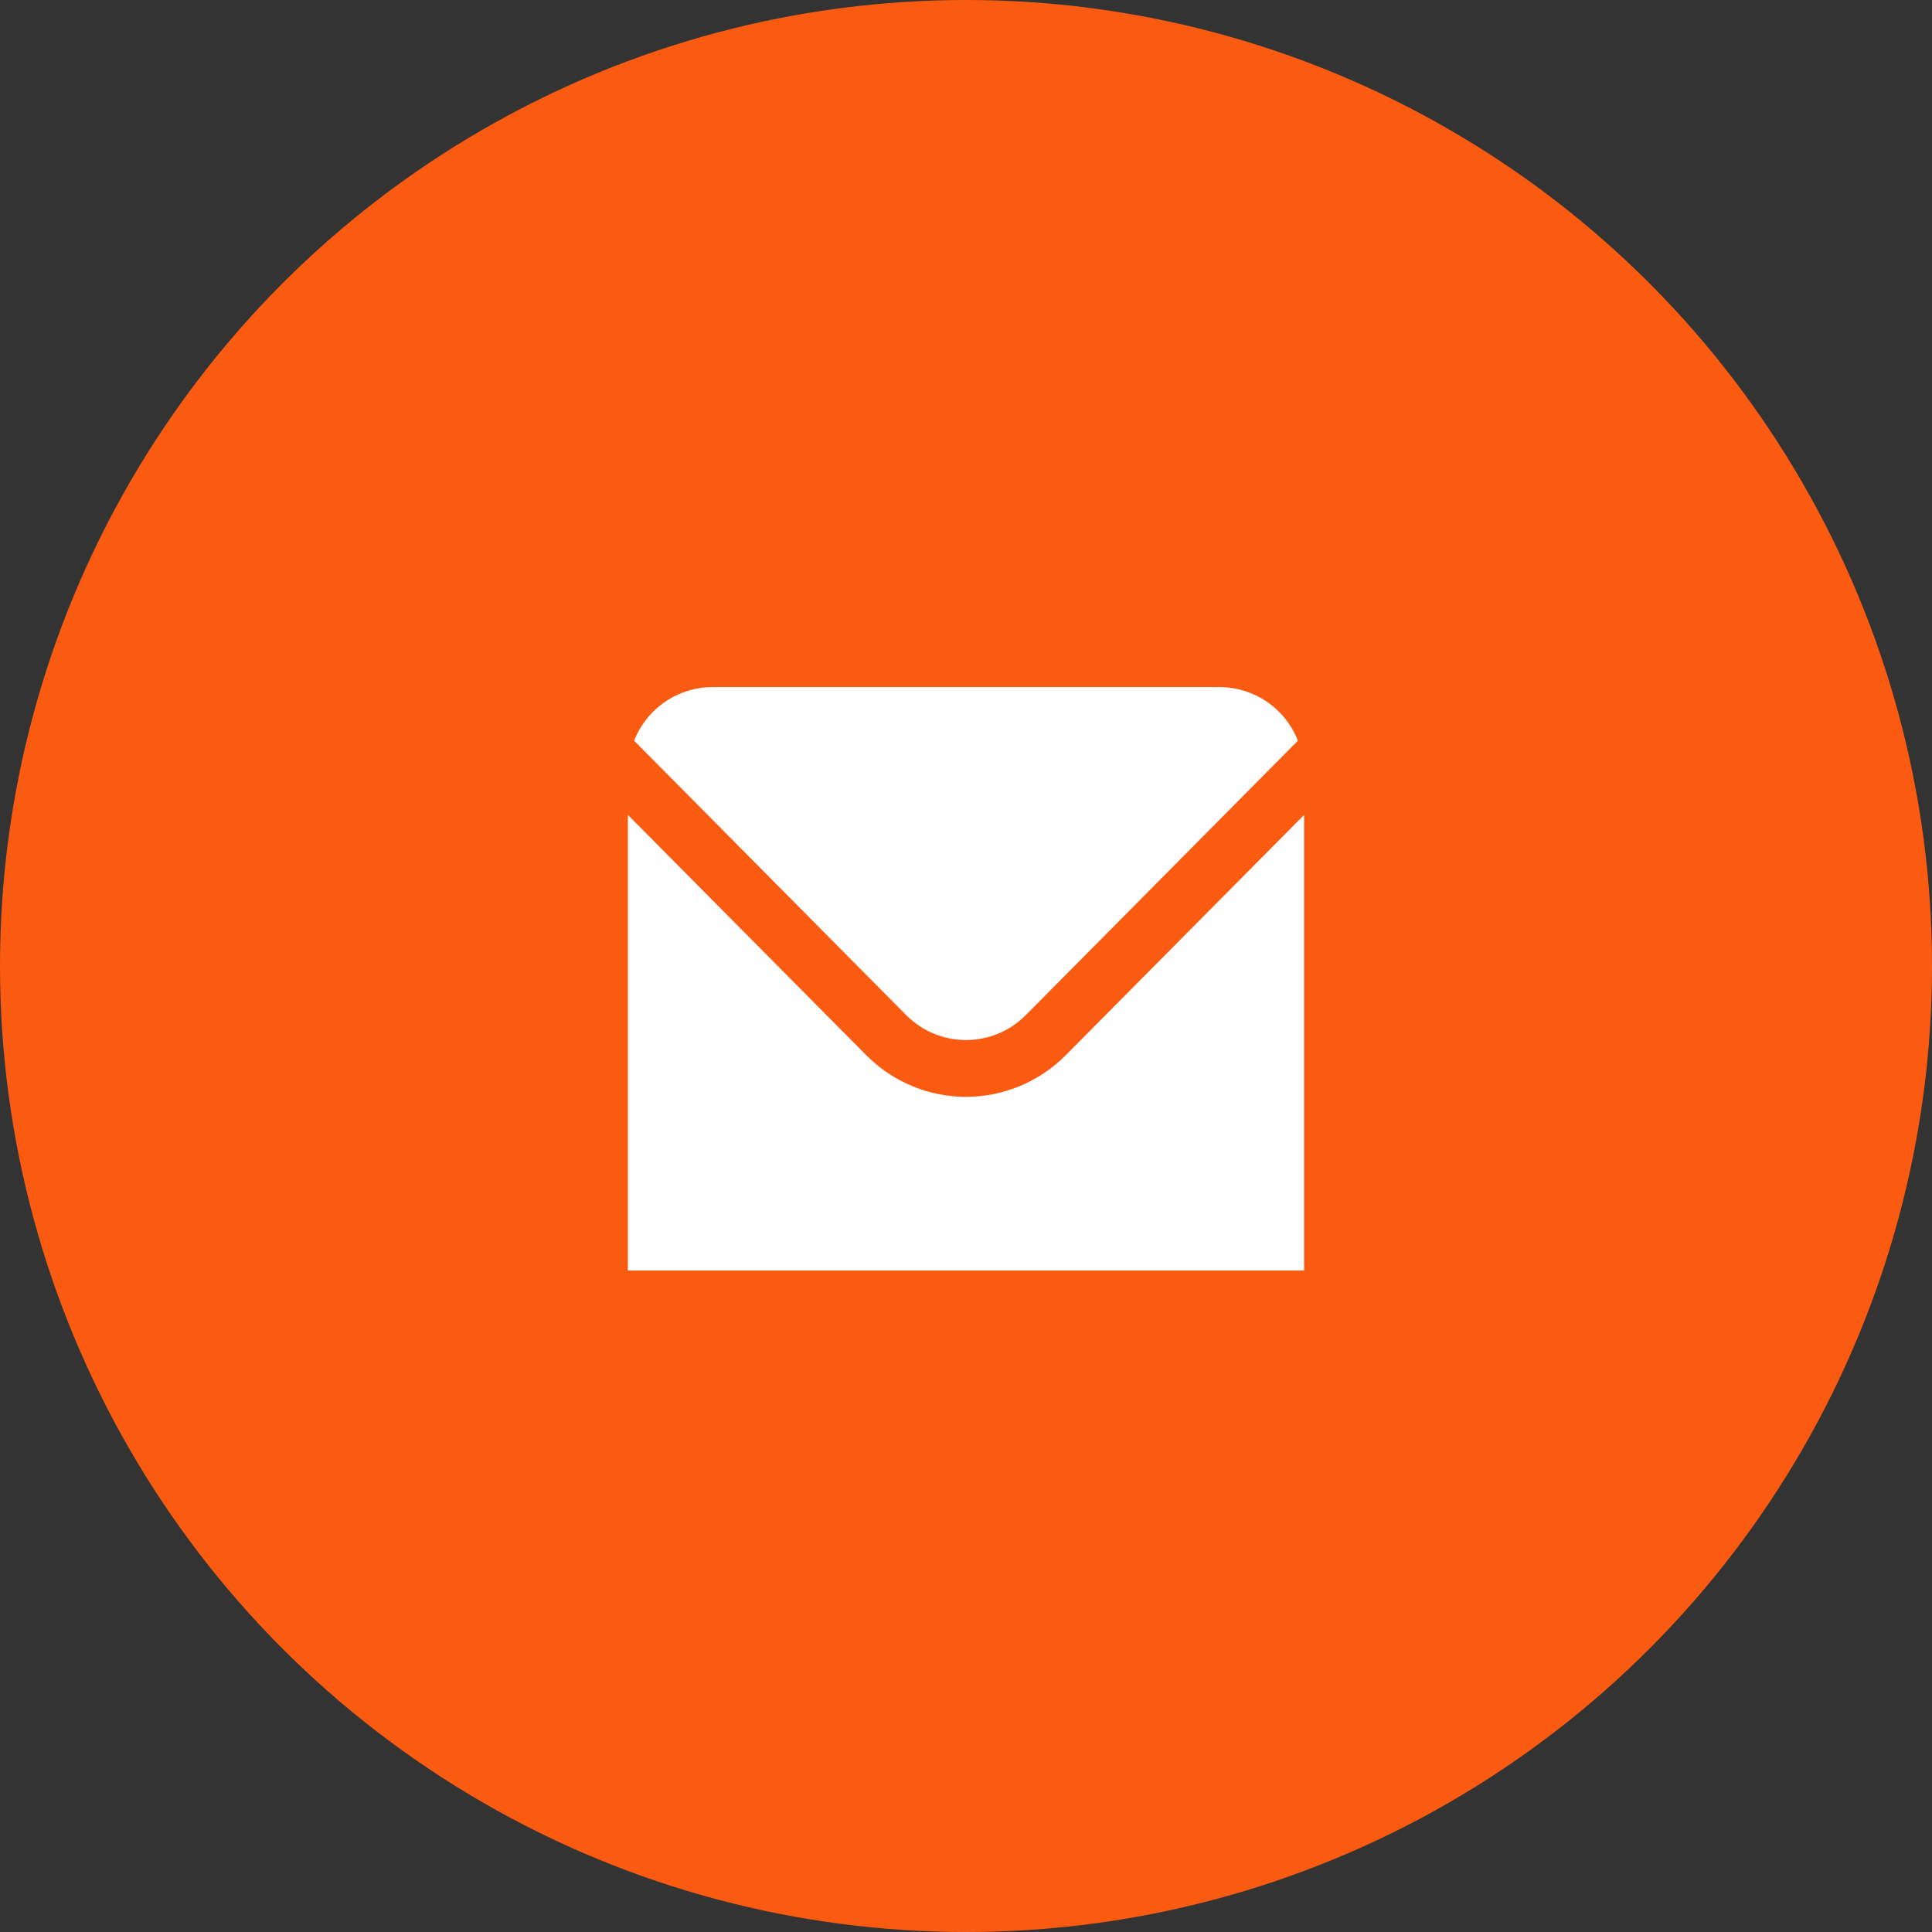
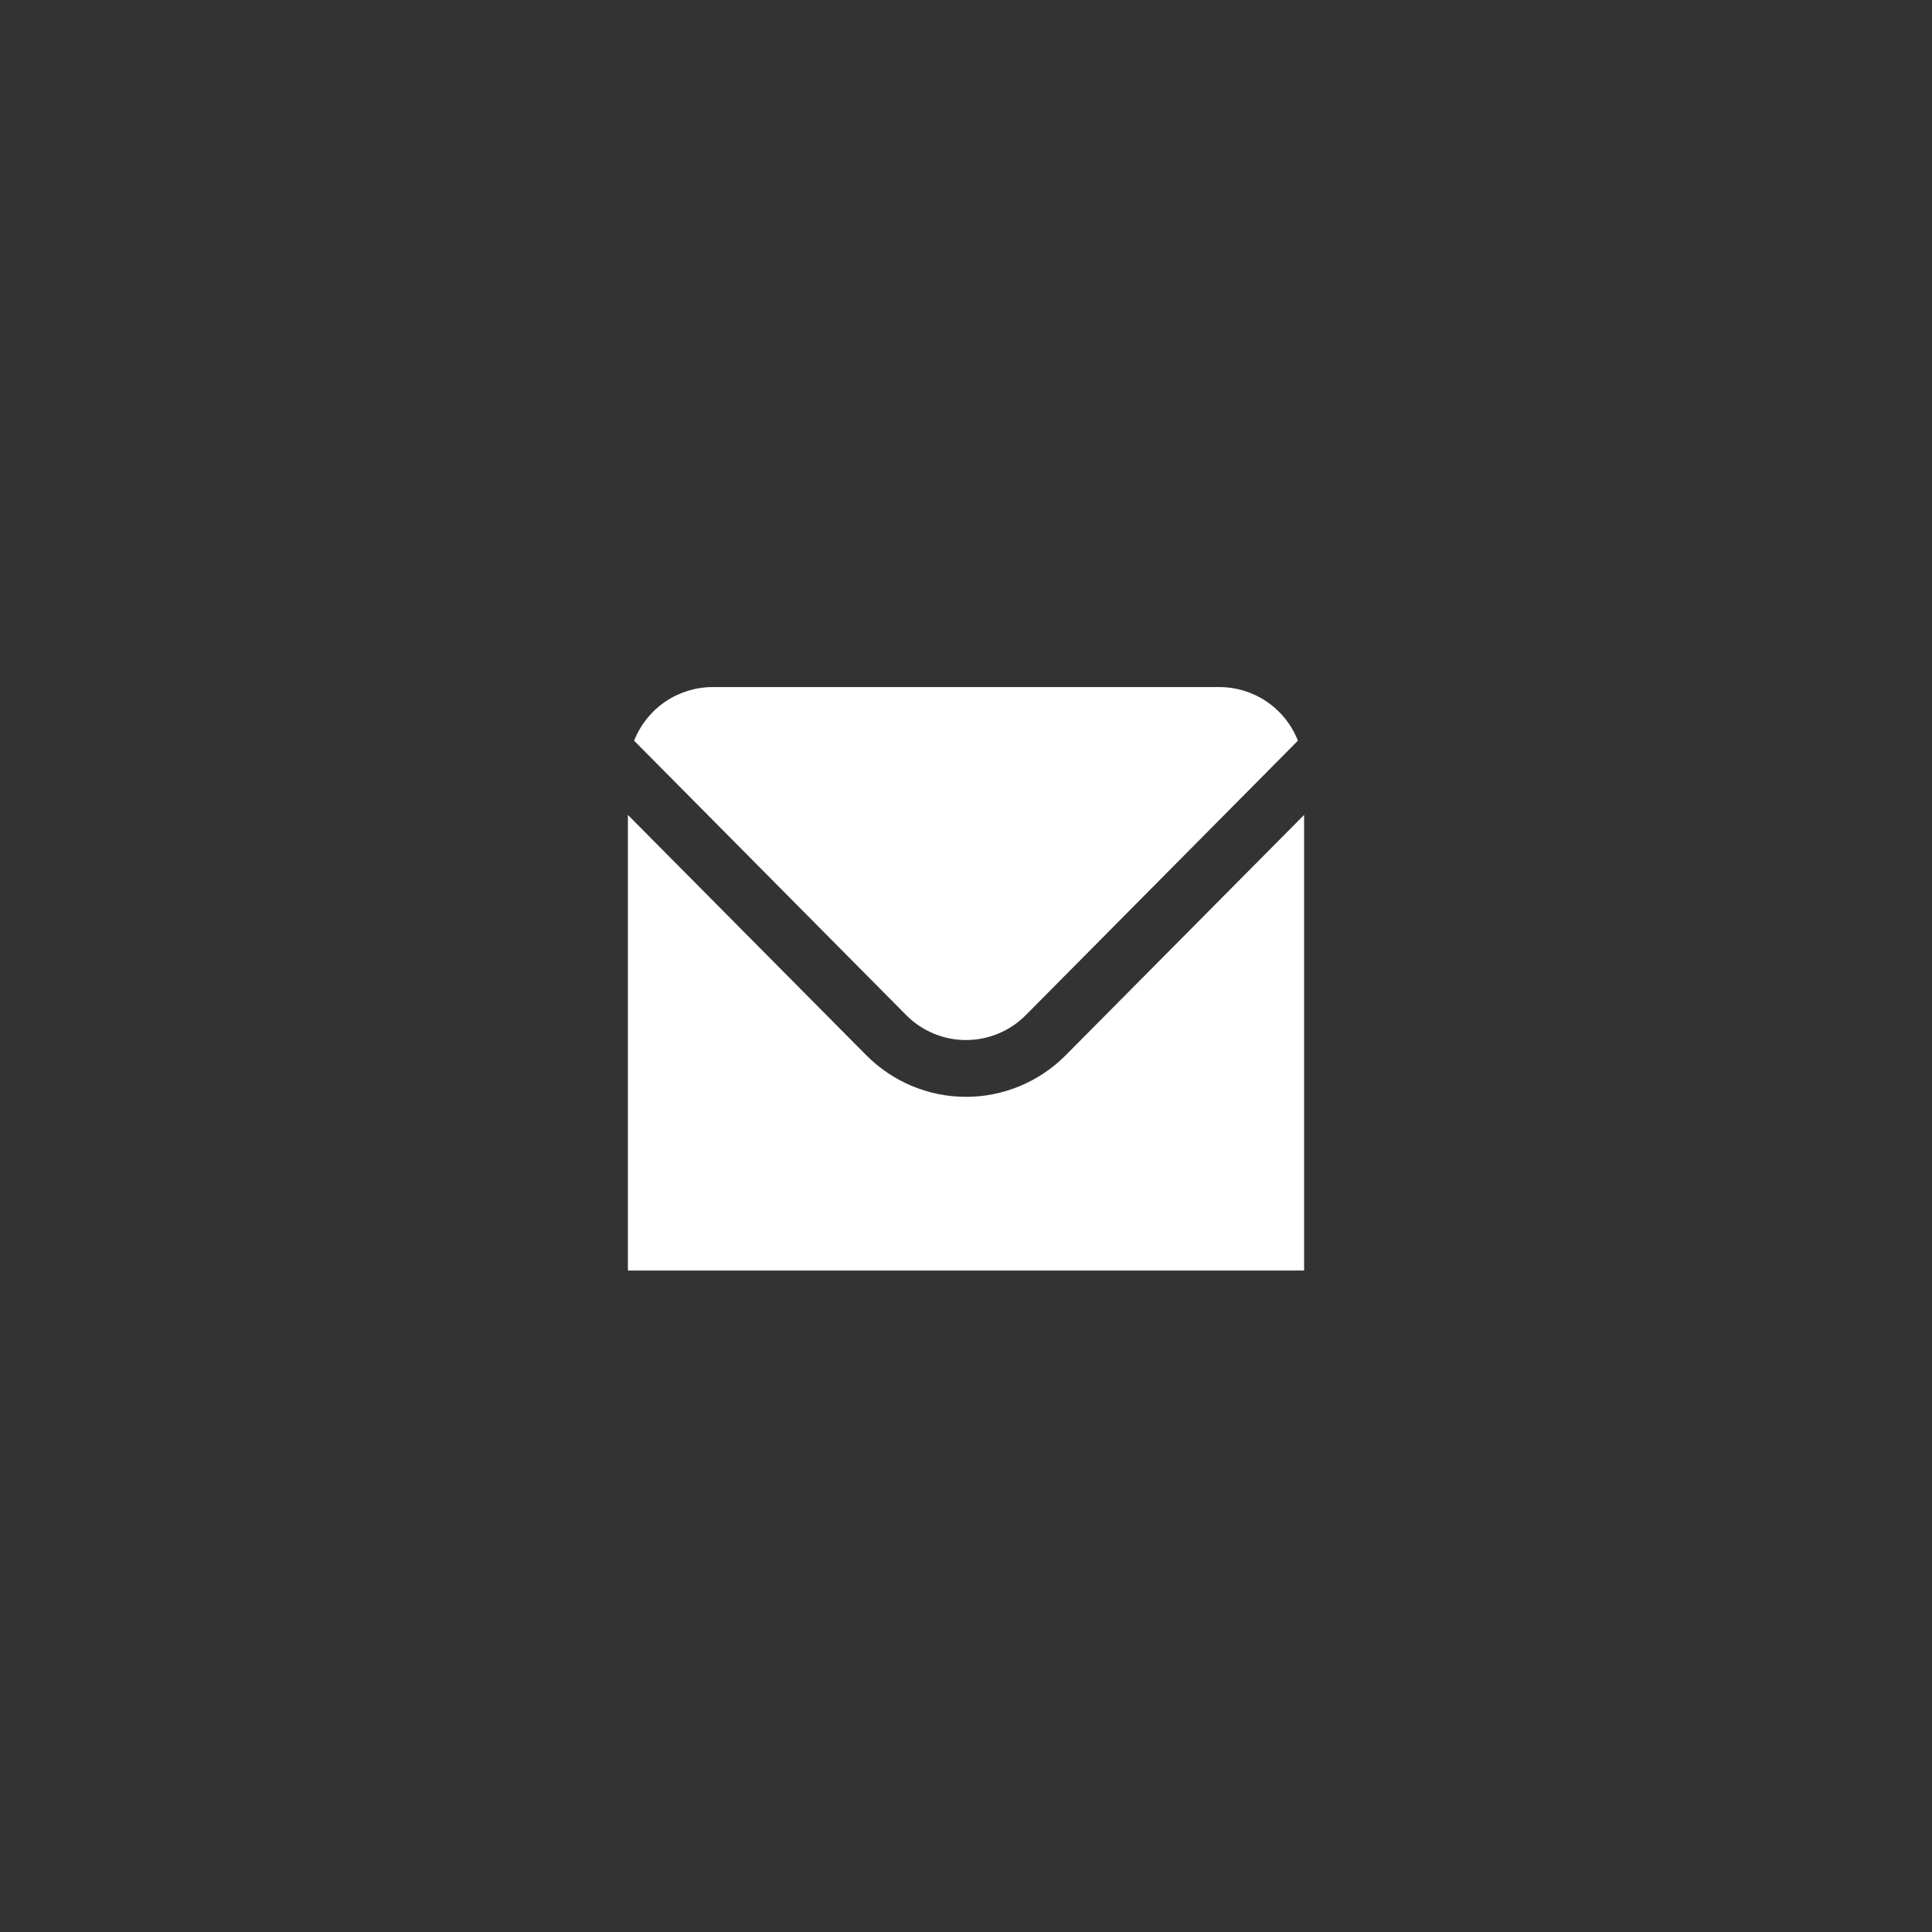
<svg xmlns="http://www.w3.org/2000/svg" width="40" height="40" viewBox="0 0 40 40" fill="none">
  <rect x="0" y="0" width="40" height="40" fill="#333333" stroke="none" />
-   <circle cx="20" cy="20" r="20" fill="#FB5B11" />
  <path d="M18.762 21.017C19.091 21.348 19.536 21.533 20 21.533C20.464 21.533 20.909 21.348 21.238 21.017L26.872 15.335C26.743 15.008 26.519 14.727 26.23 14.529C25.941 14.332 25.599 14.226 25.25 14.225H14.75C14.401 14.226 14.06 14.332 13.771 14.529C13.482 14.727 13.258 15.008 13.128 15.335L18.762 21.017Z" fill="white" />
  <path d="M22.063 21.849C21.515 22.4 20.773 22.709 20 22.709C19.227 22.709 18.485 22.4 17.937 21.849L13 16.872V26.305H27V16.872L22.063 21.849Z" fill="white" />
</svg>